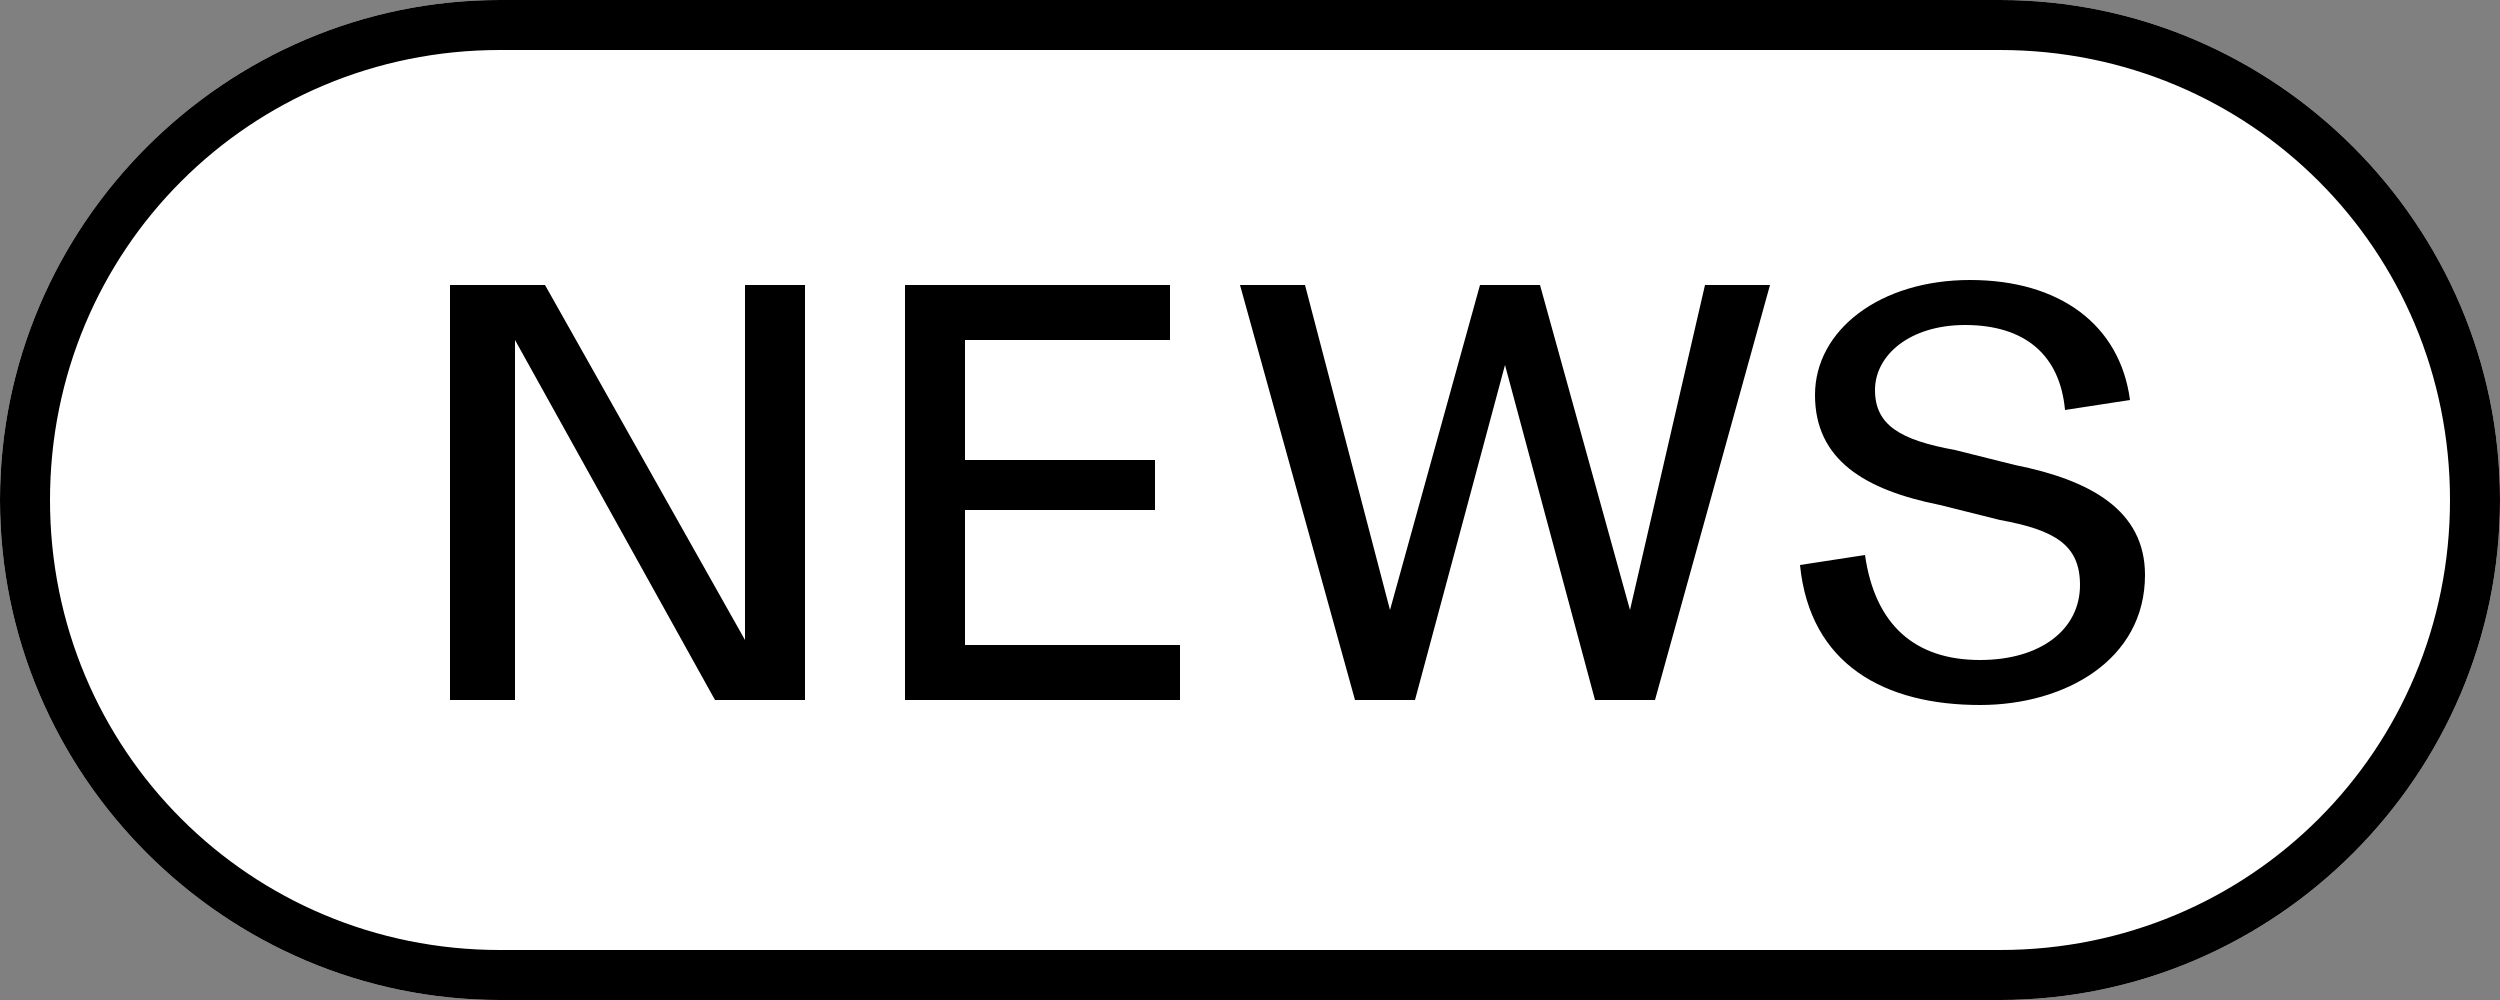
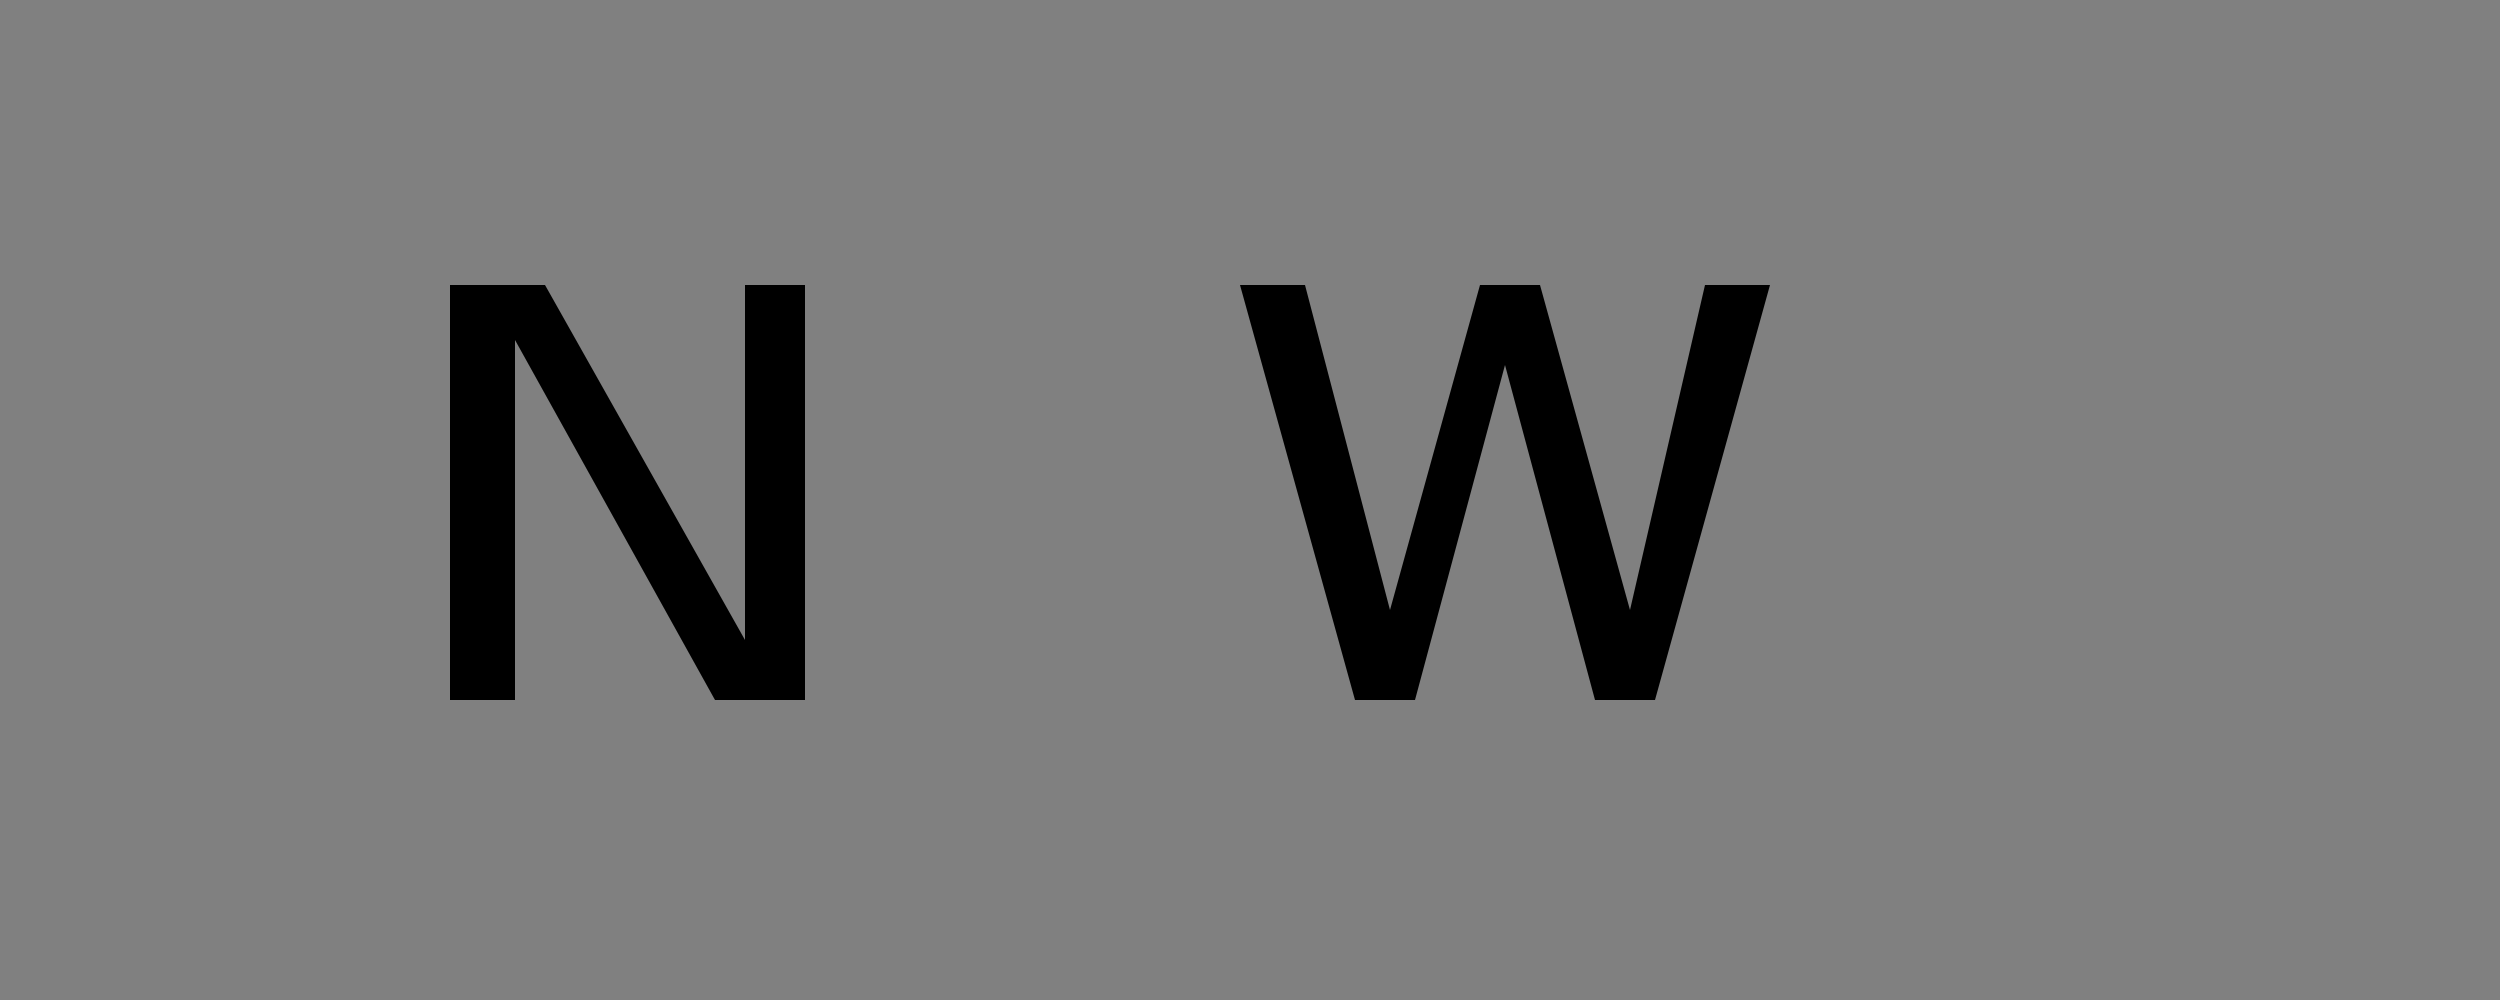
<svg xmlns="http://www.w3.org/2000/svg" version="1.1" id="レイヤー_1" x="0px" y="0px" viewBox="0 0 50 20" style="enable-background:new 0 0 50 20;" xml:space="preserve">
  <rect x="0" y="0" width="50" height="20" fill="#808080" stroke="none" />
  <style type="text/css">
	.st0{fill:#FFFFFF;}
	.st1{enable-background:new    ;}
</style>
  <g id="tps-icon-news" transform="translate(-125 -1904)">
-     <path id="長方形_34" class="st0" d="M135,1904h30c5.5,0,10,4.5,10,10l0,0c0,5.5-4.5,10-10,10h-30c-5.5,0-10-4.5-10-10l0,0   C125,1908.5,129.5,1904,135,1904z" />
-     <path id="長方形_34_-_アウトライン" d="M135,1905c-5,0-9,4-9,9s4,9,9,9h30c5,0,9-4,9-9s-4-9-9-9H135 M135,1904h30   c5.5,0,10,4.5,10,10s-4.5,10-10,10h-30c-5.5,0-10-4.5-10-10S129.5,1904,135,1904z" />
    <g class="st1">
      <path d="M139.9,1909.7h1.2v8.3h-1.8l-4-7.2v7.2H134v-8.3h1.9l4,7.1V1909.7z" />
-       <path d="M144.4,1916.9h4.2v1.1h-5.5v-8.3h5.3v1.1h-4.1v2.4h3.8v1h-3.8V1916.9z" />
      <path d="M159.1,1909.7h1.3l-2.3,8.3h-1.2l-1.8-6.7l-1.8,6.7h-1.2l-2.3-8.3h1.3l1.7,6.5l1.8-6.5h1.2l1.8,6.5L159.1,1909.7z" />
-       <path d="M161,1915.3l1.3-0.2c0.2,1.4,1,2.1,2.3,2.1c1.2,0,2-0.6,2-1.5c0-0.8-0.5-1.1-1.6-1.3l-1.2-0.3c-1.5-0.3-2.5-0.9-2.5-2.2    c0-1.3,1.3-2.3,3.1-2.3c1.8,0,3,0.9,3.2,2.4l-1.3,0.2c-0.1-1.1-0.8-1.7-2-1.7c-1.1,0-1.8,0.6-1.8,1.3c0,0.7,0.5,1,1.6,1.2l1.2,0.3    c1.5,0.3,2.6,0.9,2.6,2.2c0,1.7-1.6,2.6-3.3,2.6C162.7,1918.1,161.2,1917.3,161,1915.3z" />
    </g>
  </g>
</svg>